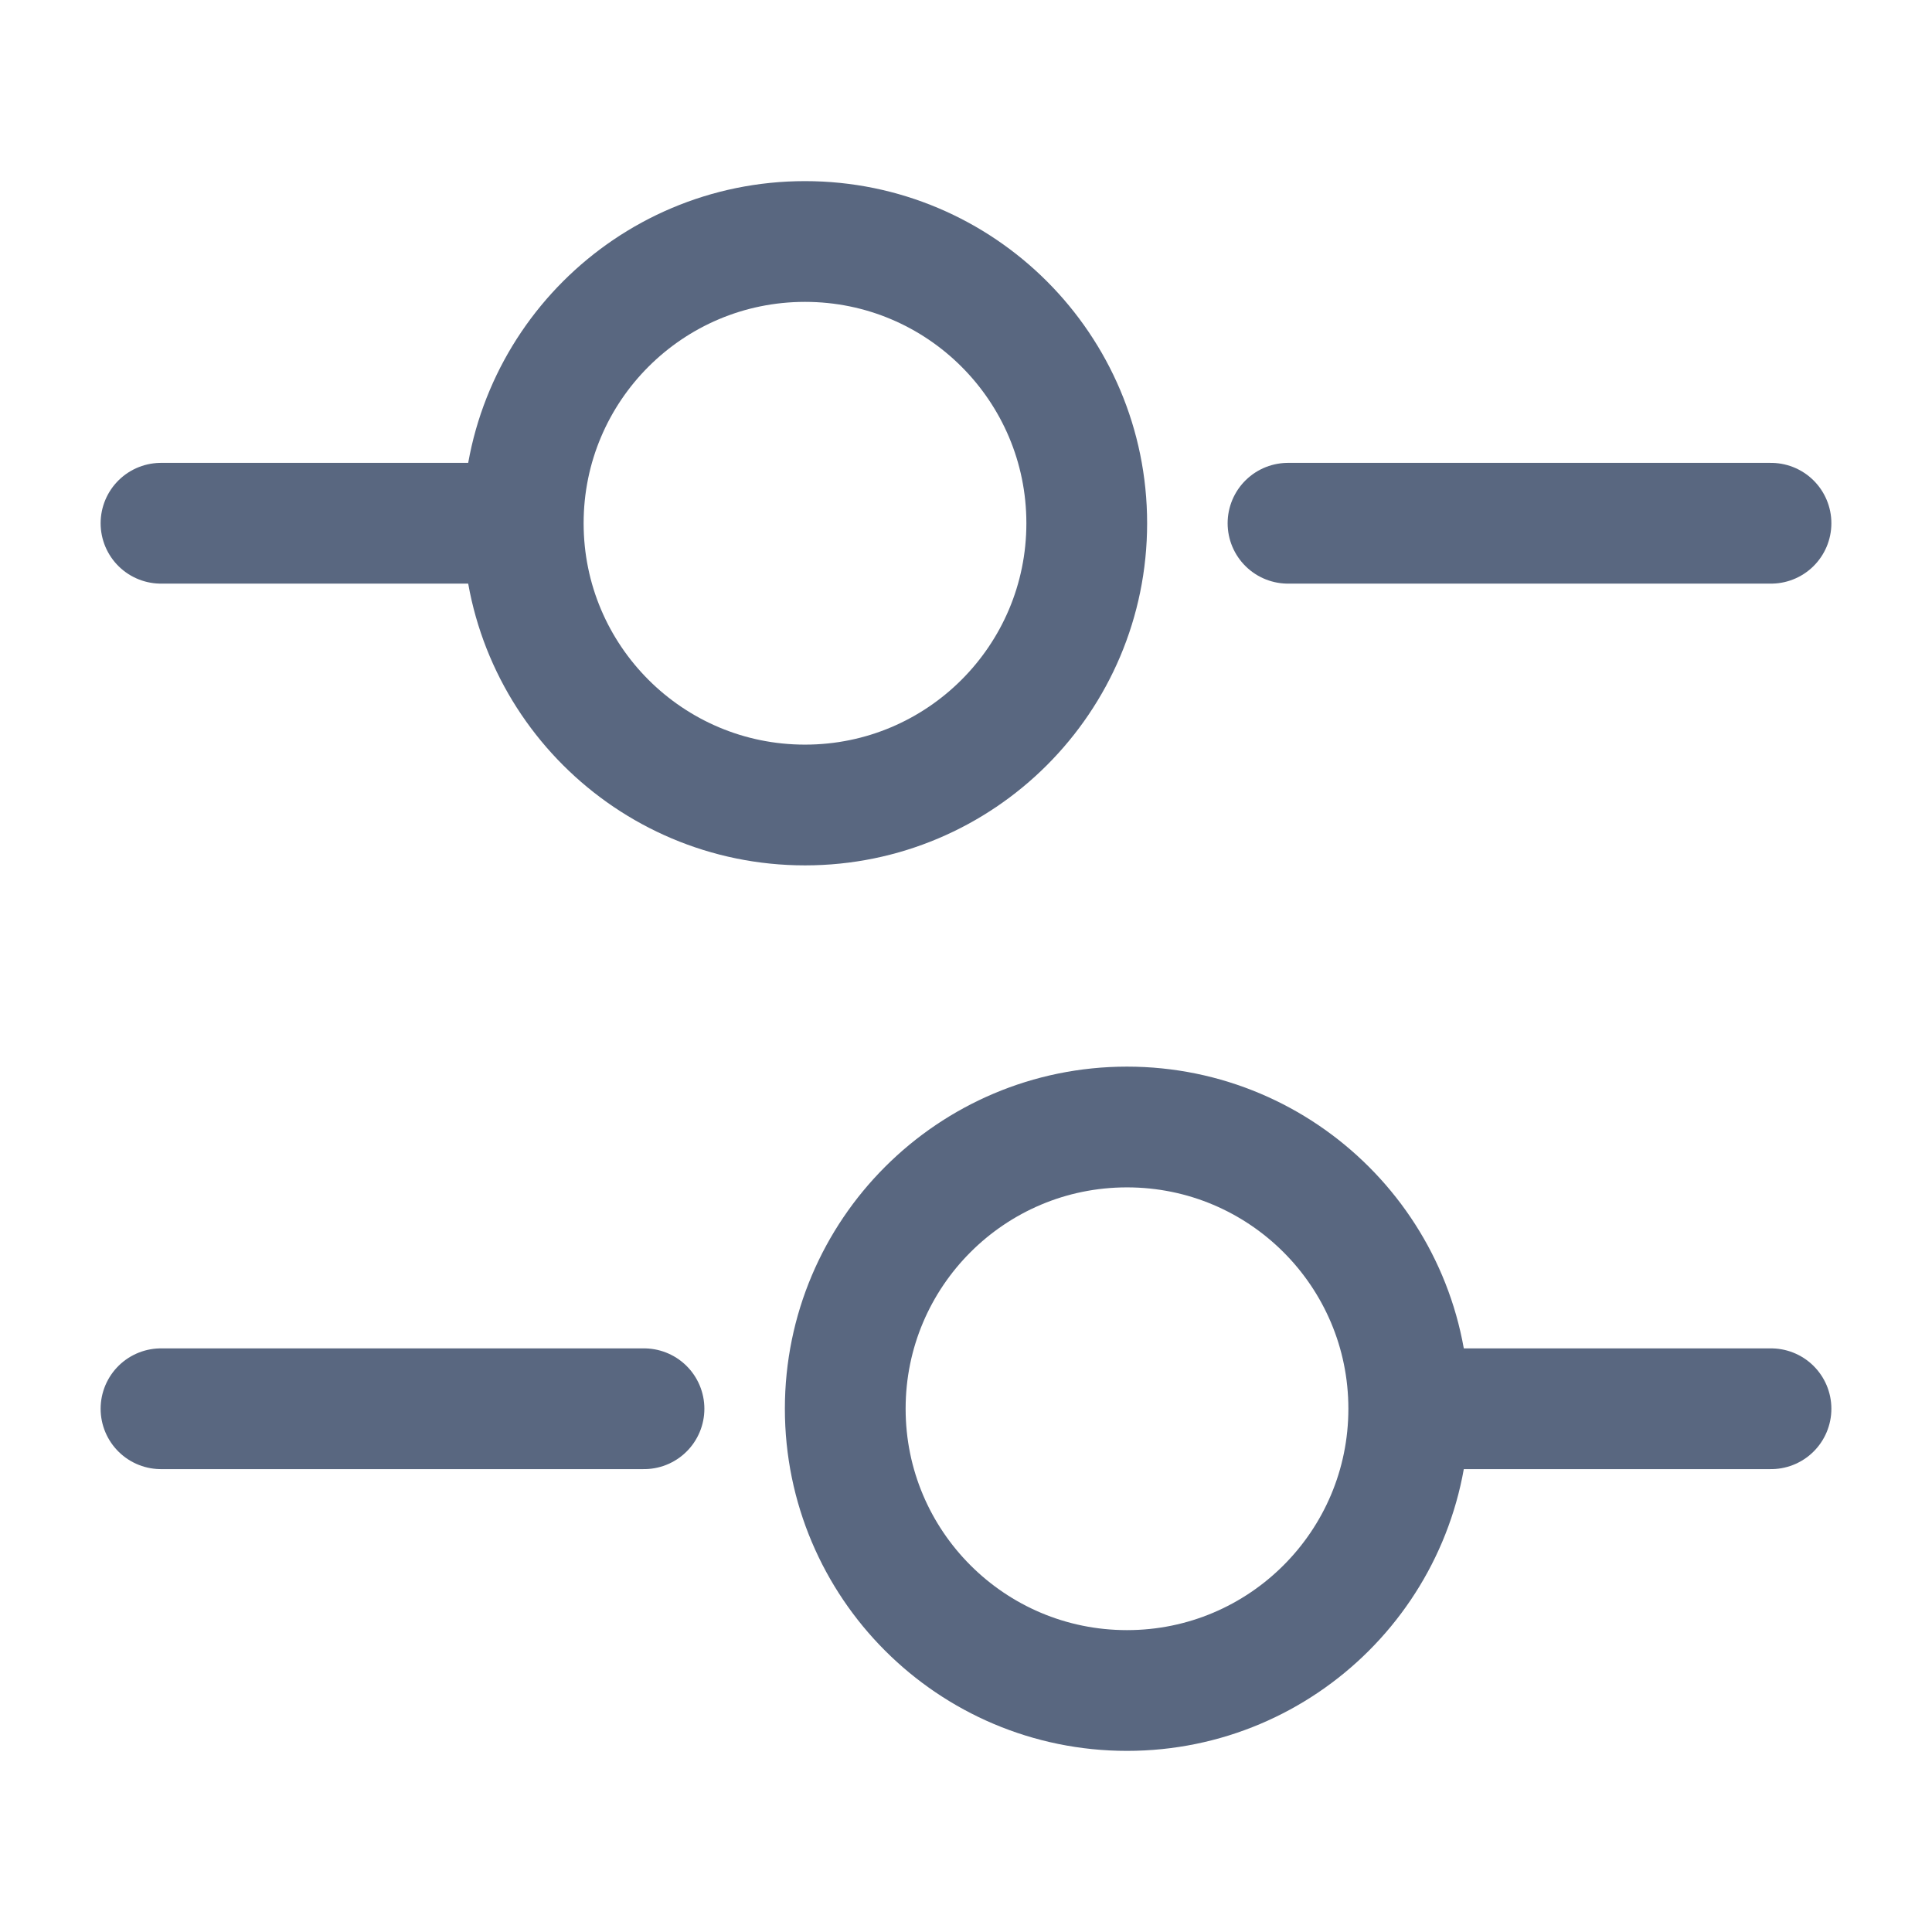
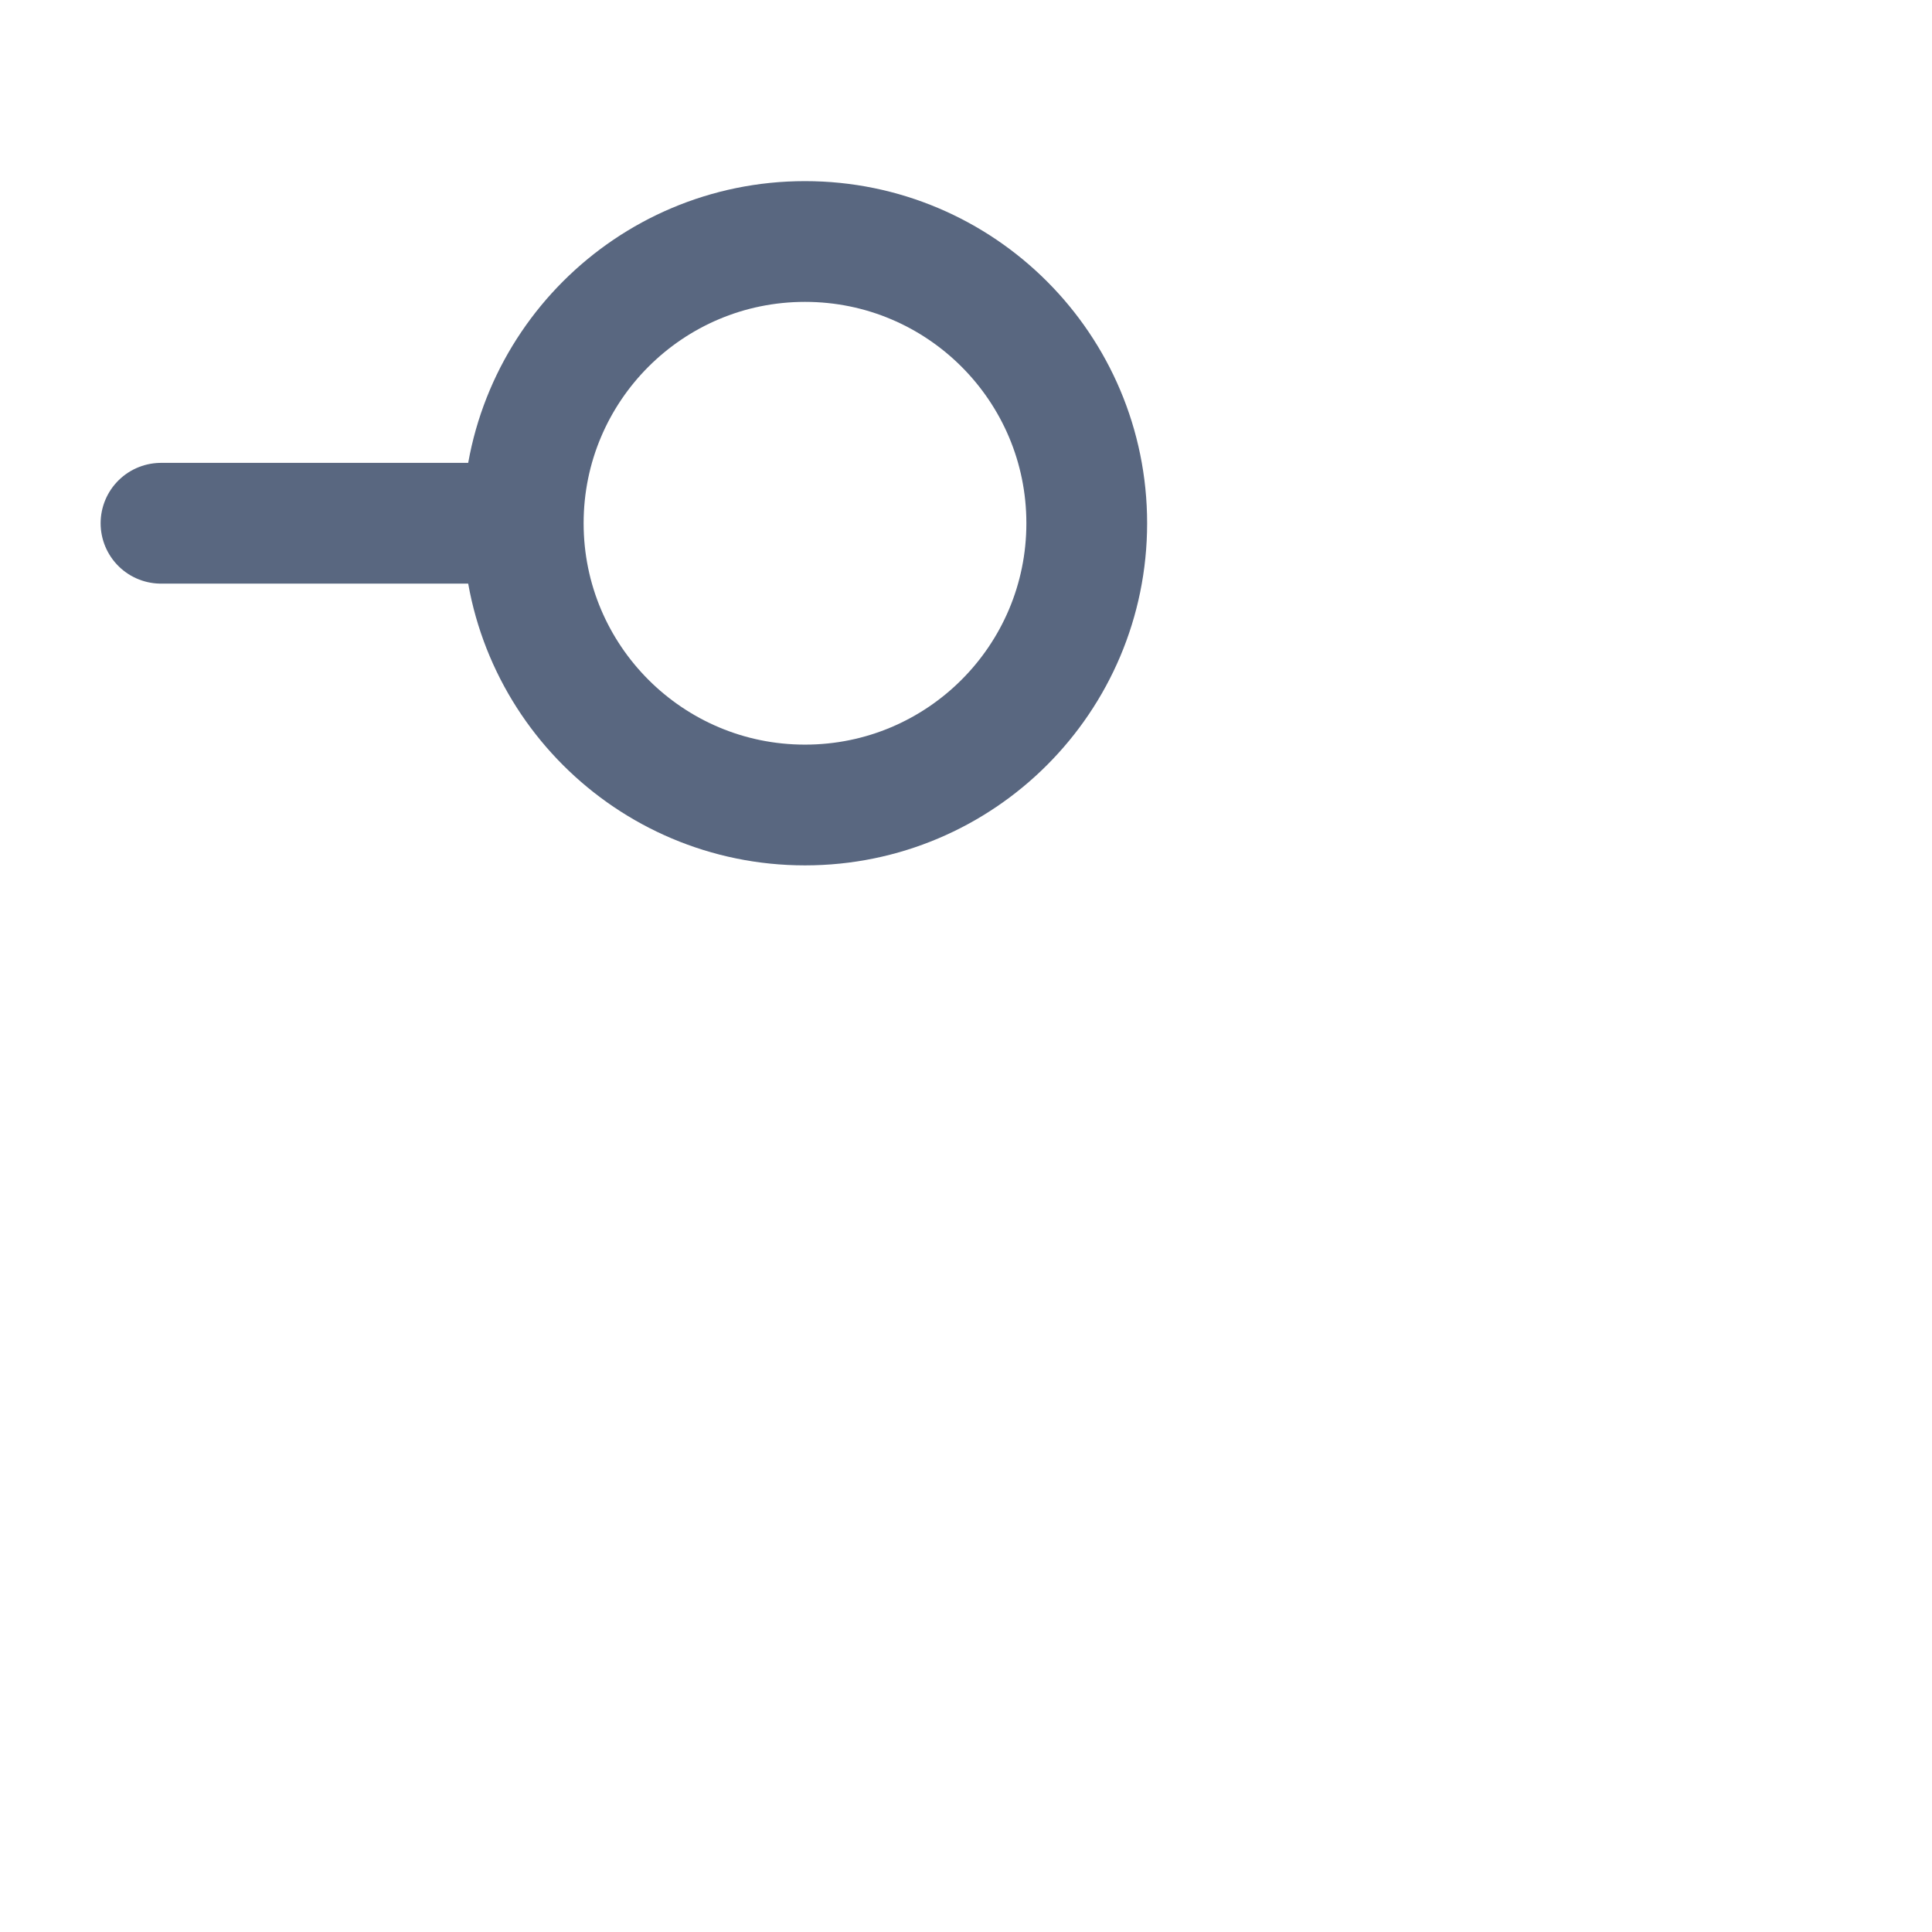
<svg xmlns="http://www.w3.org/2000/svg" width="24" height="24" viewBox="0 0 24 24" fill="none">
-   <path d="M22 6.5H16" stroke="#596780" stroke-width="1.5" stroke-miterlimit="10" stroke-linecap="round" stroke-linejoin="round" />
  <path d="M6 6.5H2" stroke="#596780" stroke-width="1.5" stroke-miterlimit="10" stroke-linecap="round" stroke-linejoin="round" />
  <path d="M10 10C11.933 10 13.5 8.433 13.5 6.5C13.5 4.567 11.933 3 10 3C8.067 3 6.5 4.567 6.5 6.5C6.5 8.433 8.067 10 10 10Z" stroke="#596780" stroke-width="1.5" stroke-miterlimit="10" stroke-linecap="round" stroke-linejoin="round" />
-   <path d="M22 17.5H18" stroke="#596780" stroke-width="1.5" stroke-miterlimit="10" stroke-linecap="round" stroke-linejoin="round" />
-   <path d="M8 17.5H2" stroke="#596780" stroke-width="1.5" stroke-miterlimit="10" stroke-linecap="round" stroke-linejoin="round" />
-   <path d="M14 21C15.933 21 17.5 19.433 17.5 17.5C17.5 15.567 15.933 14 14 14C12.067 14 10.5 15.567 10.5 17.5C10.5 19.433 12.067 21 14 21Z" stroke="#596780" stroke-width="1.5" stroke-miterlimit="10" stroke-linecap="round" stroke-linejoin="round" />
</svg>